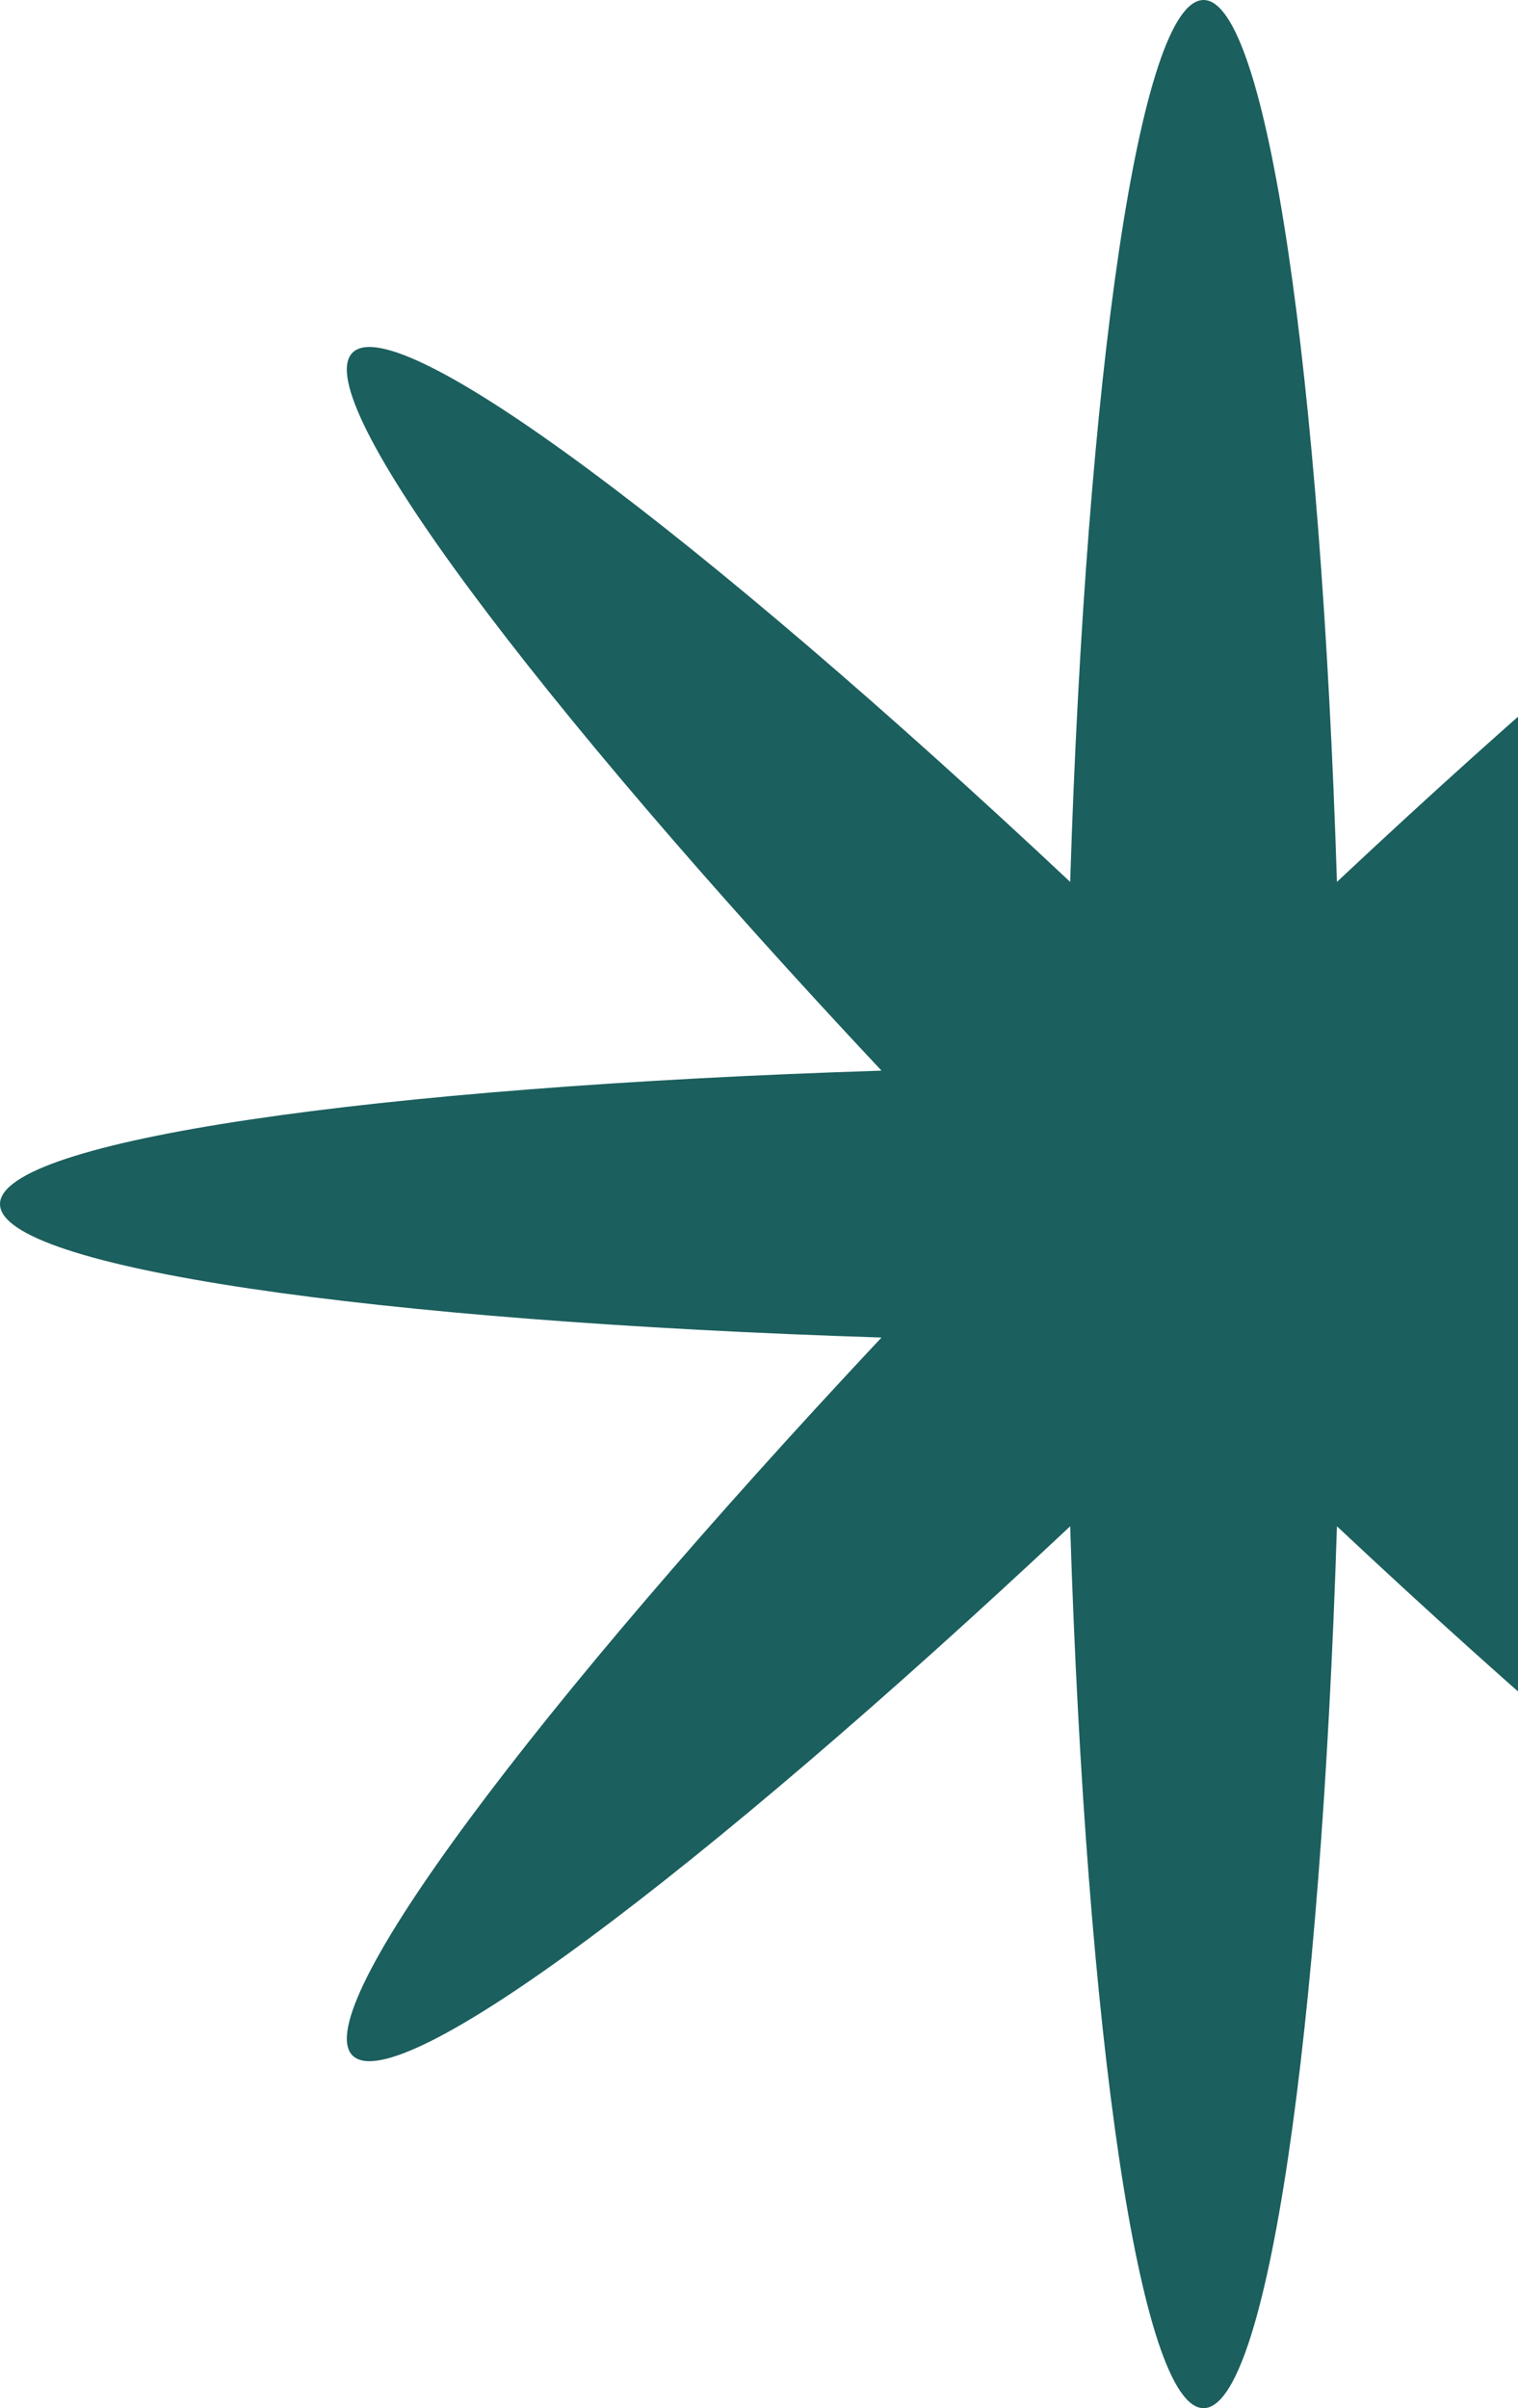
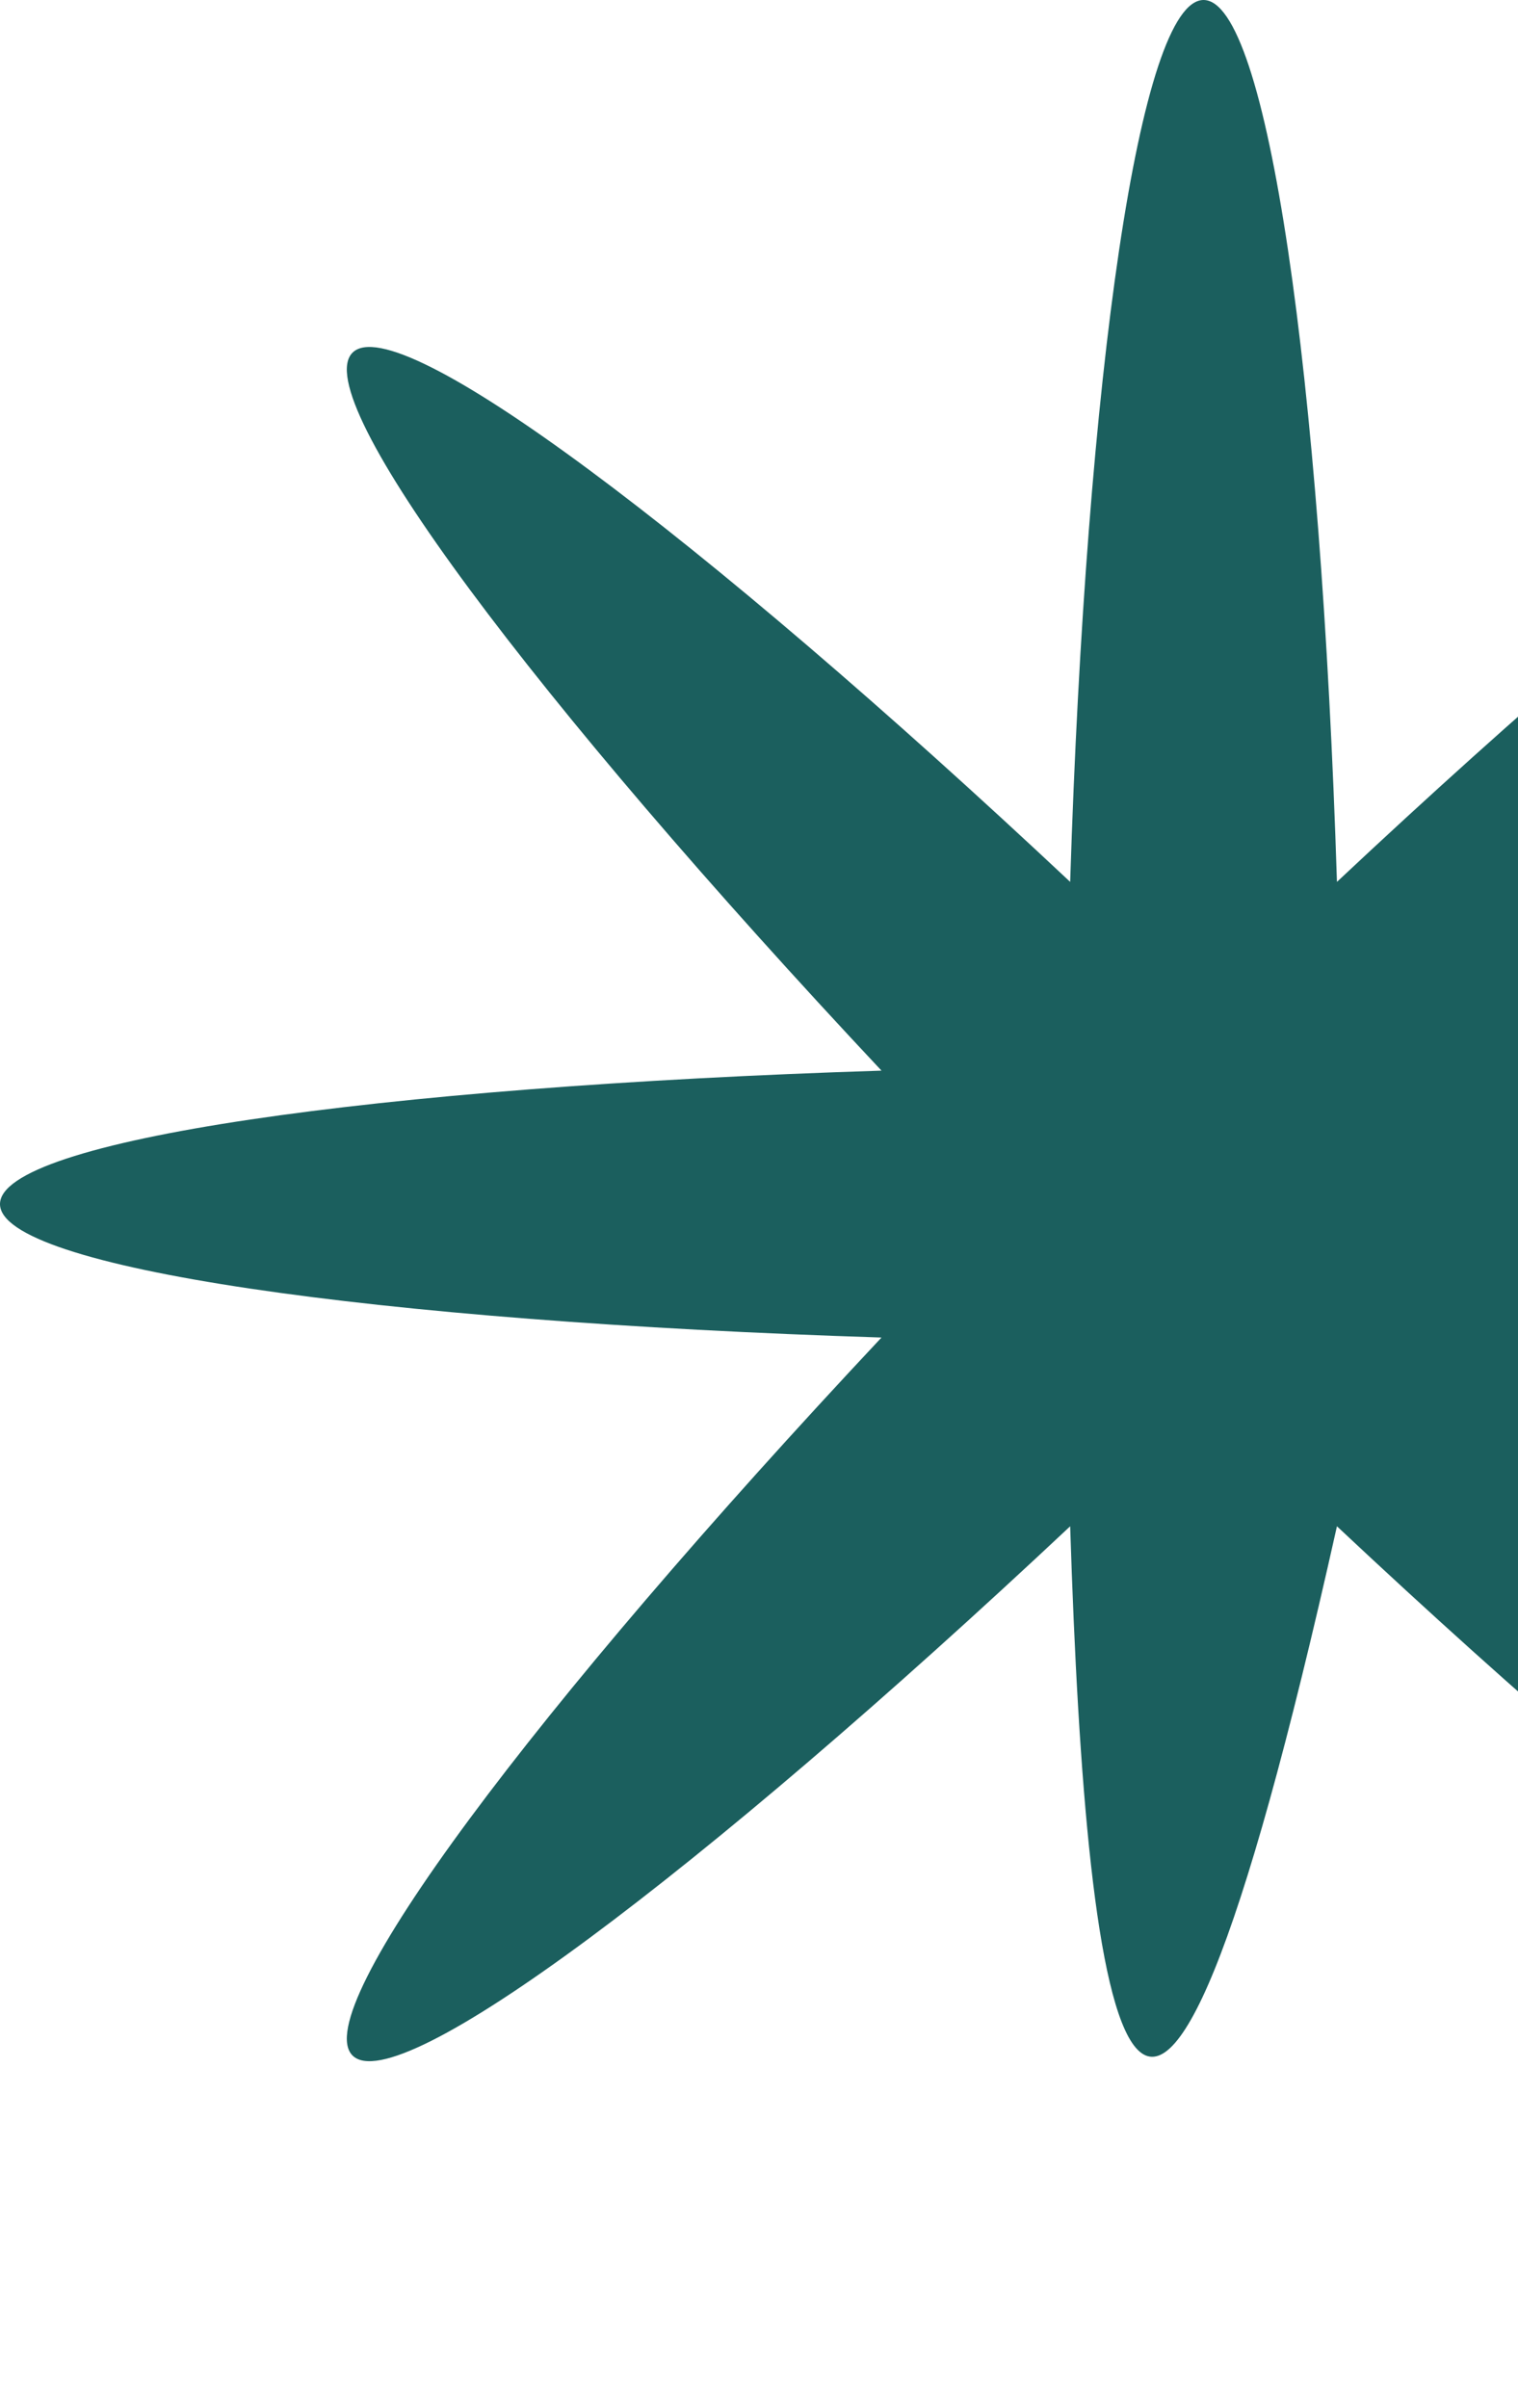
<svg xmlns="http://www.w3.org/2000/svg" width="70" height="111" viewBox="0 0 70 111" fill="none">
-   <path d="M70.351 49.349C93.792 50.095 111 52.567 111 55.5C111 58.433 93.792 60.905 70.351 61.651C86.398 78.755 96.819 92.67 94.744 94.744C92.67 96.819 78.755 86.398 61.651 70.351C60.905 93.792 58.433 111 55.5 111C52.567 111 50.095 93.792 49.349 70.351C32.245 86.398 18.33 96.819 16.256 94.744C14.181 92.67 24.602 78.755 40.649 61.651C17.208 60.905 0 58.433 0 55.5C0 52.567 17.208 50.095 40.649 49.349C24.602 32.245 14.181 18.33 16.256 16.256C18.33 14.181 32.245 24.602 49.349 40.649C50.095 17.208 52.567 0 55.5 0C58.433 0 60.905 17.208 61.651 40.649C78.755 24.602 92.67 14.181 94.744 16.256C96.819 18.33 86.398 32.245 70.351 49.349Z" fill="#1B5F5E" />
+   <path d="M70.351 49.349C93.792 50.095 111 52.567 111 55.5C111 58.433 93.792 60.905 70.351 61.651C86.398 78.755 96.819 92.67 94.744 94.744C92.67 96.819 78.755 86.398 61.651 70.351C52.567 111 50.095 93.792 49.349 70.351C32.245 86.398 18.33 96.819 16.256 94.744C14.181 92.67 24.602 78.755 40.649 61.651C17.208 60.905 0 58.433 0 55.5C0 52.567 17.208 50.095 40.649 49.349C24.602 32.245 14.181 18.33 16.256 16.256C18.33 14.181 32.245 24.602 49.349 40.649C50.095 17.208 52.567 0 55.5 0C58.433 0 60.905 17.208 61.651 40.649C78.755 24.602 92.67 14.181 94.744 16.256C96.819 18.33 86.398 32.245 70.351 49.349Z" fill="#1B5F5E" />
</svg>